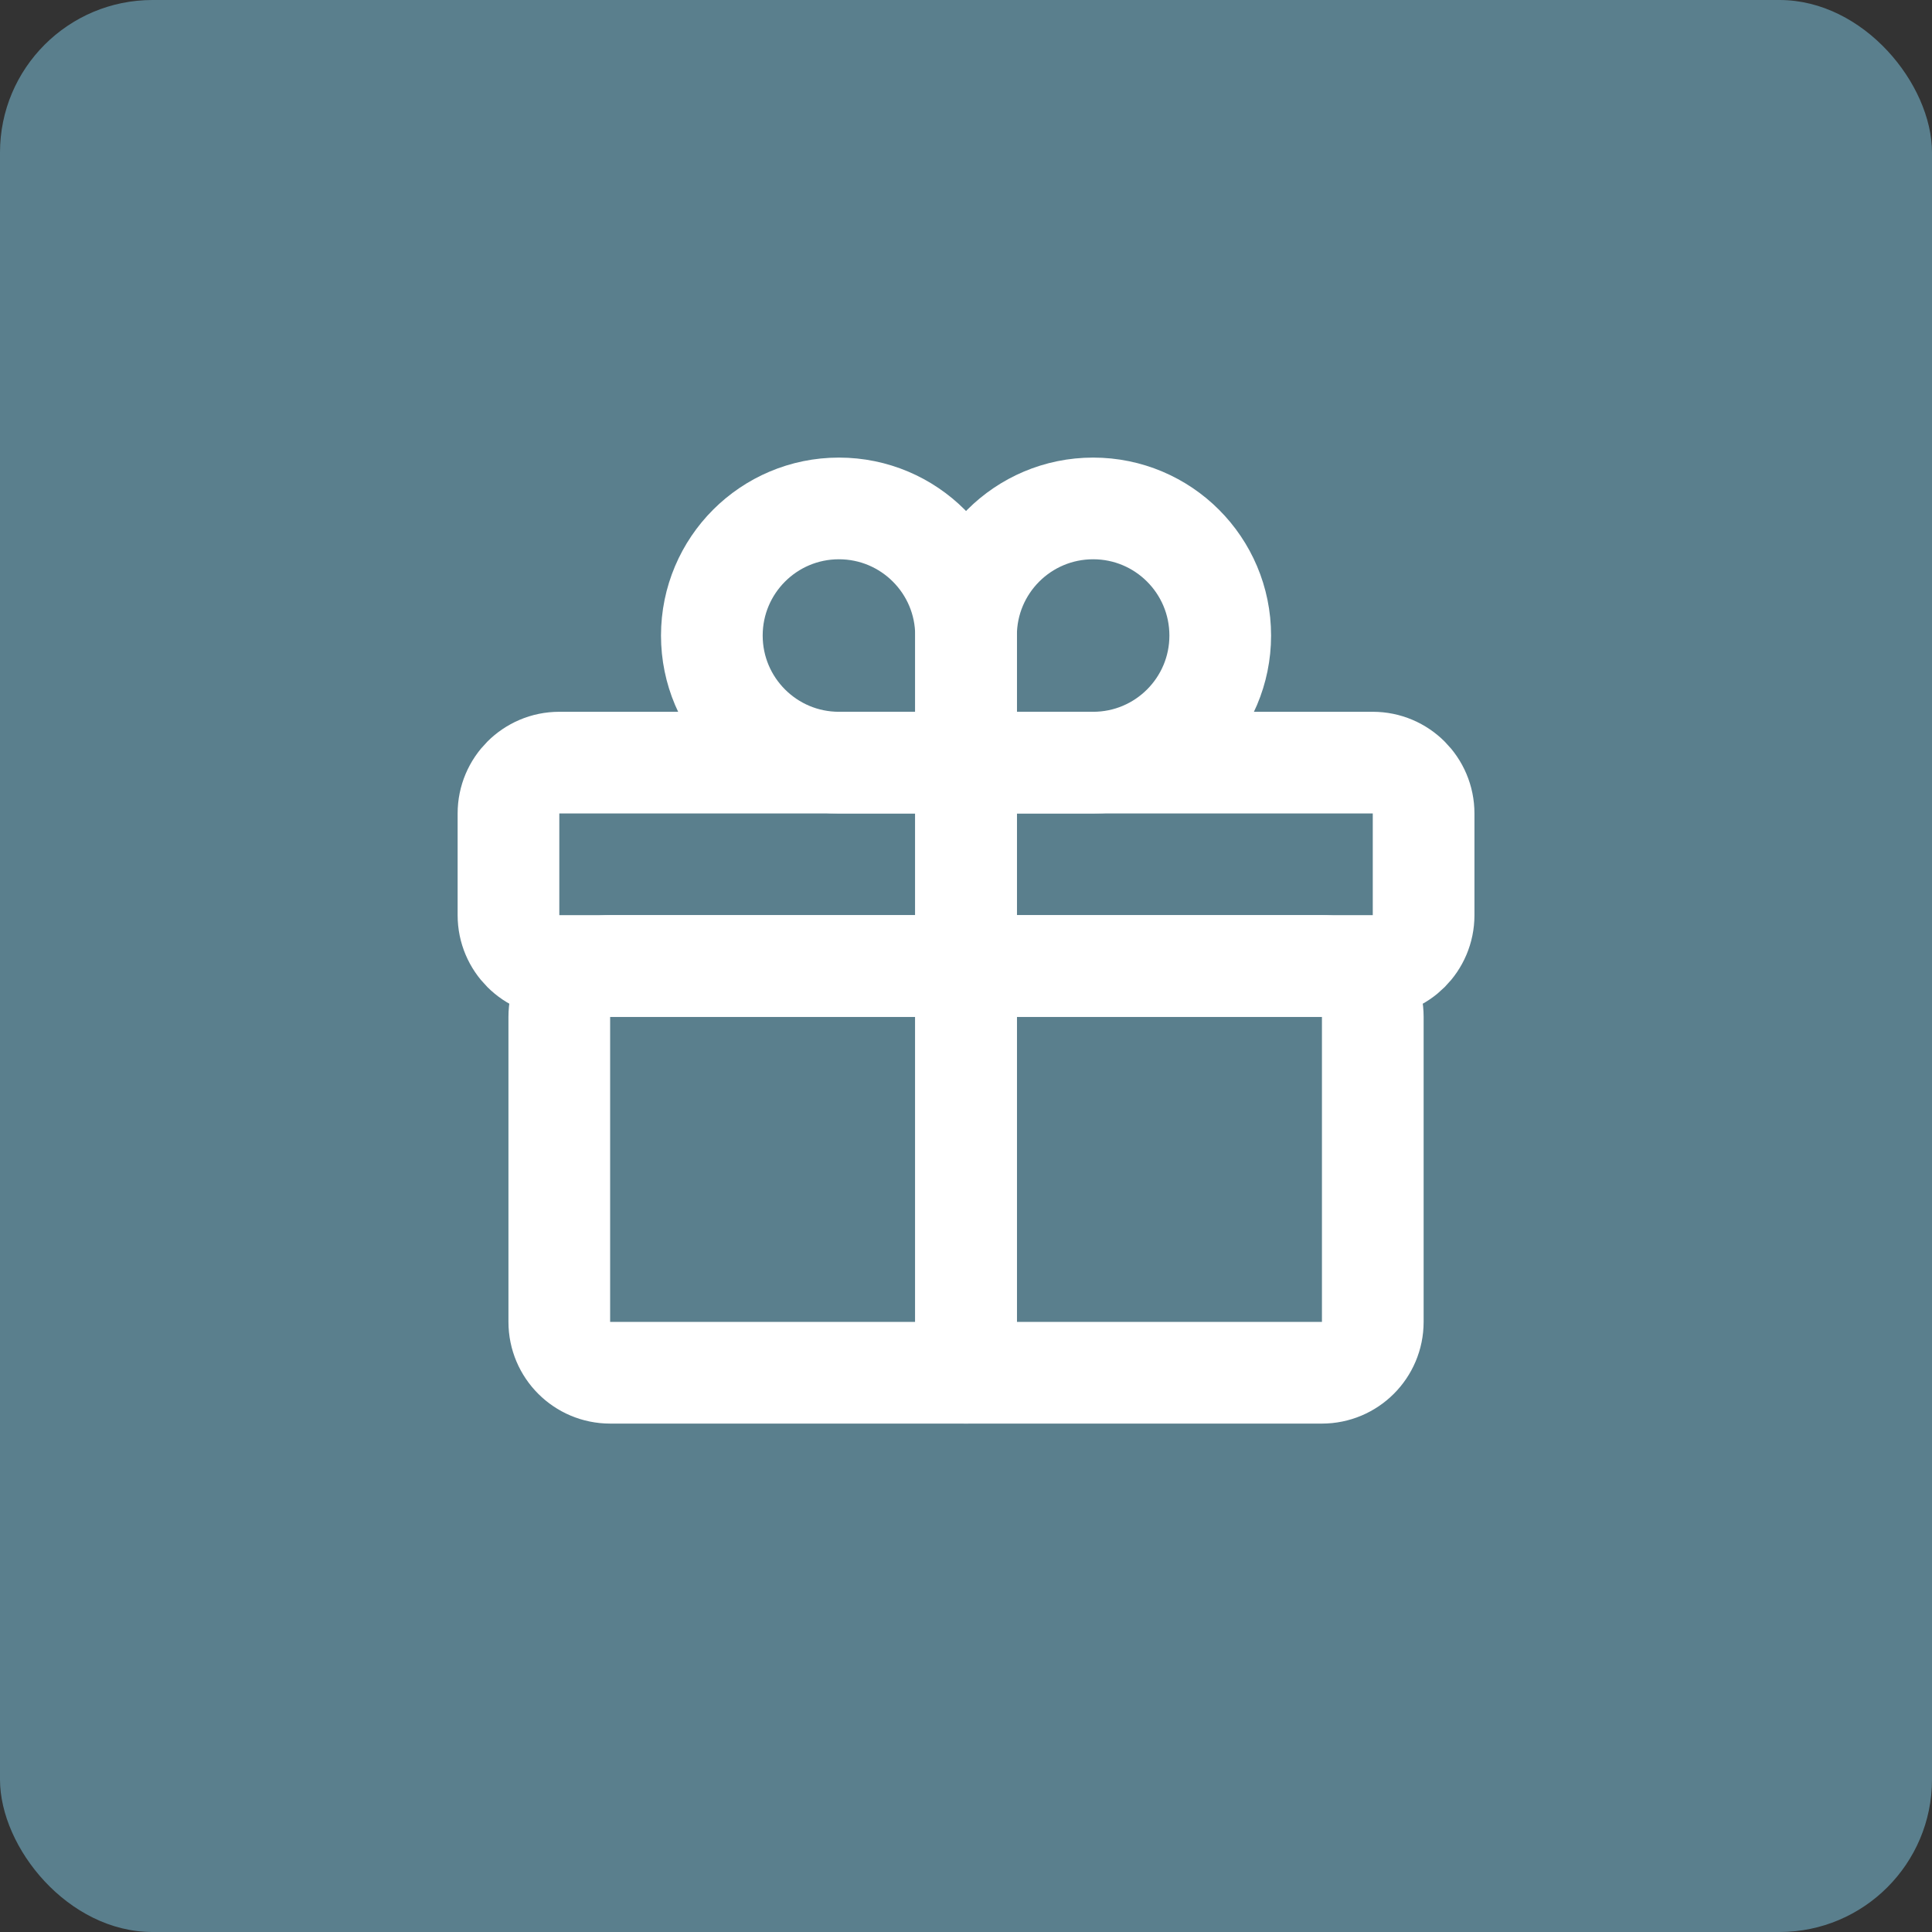
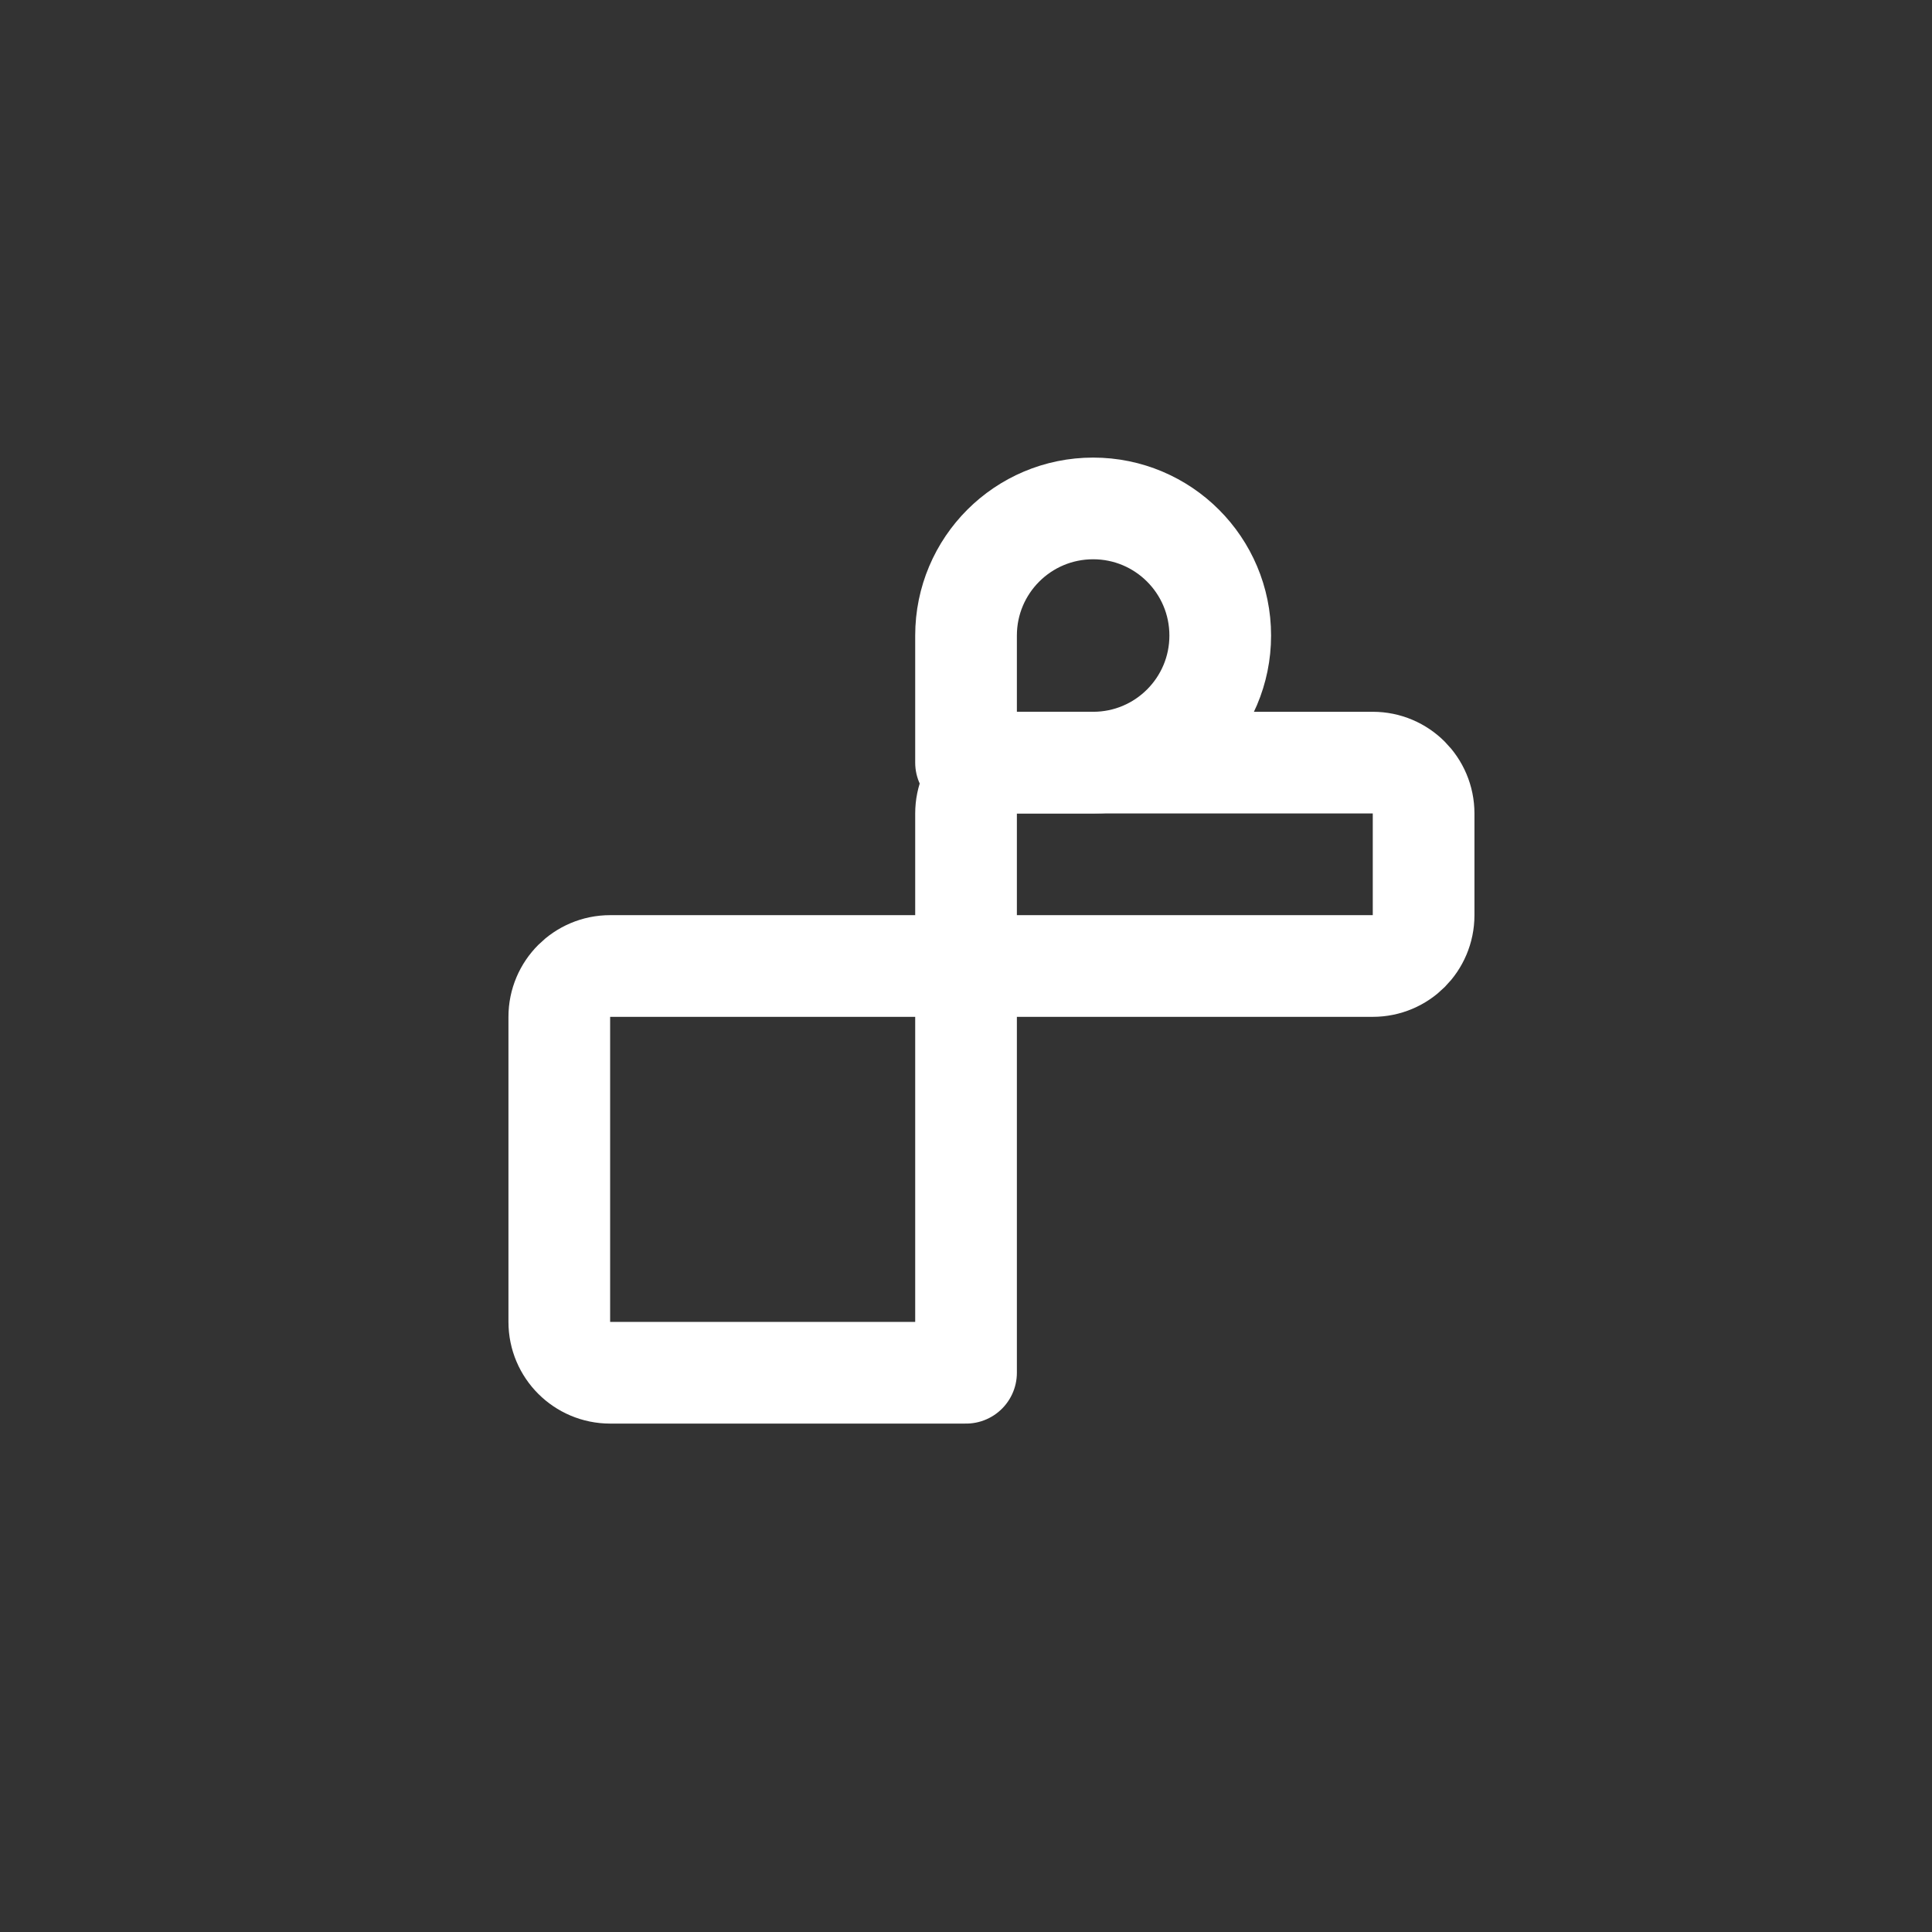
<svg xmlns="http://www.w3.org/2000/svg" width="49" height="49" viewBox="0 0 49 49" fill="none">
  <rect x="0" y="0" width="49" height="49" fill="#333333" stroke="none" />
-   <rect width="49" height="49" rx="3.868" fill="#5A7F8D" />
-   <path d="M33.527 24.5H25.791C25.078 24.5 24.501 25.077 24.501 25.79V34.816H33.527C34.239 34.816 34.817 34.239 34.817 33.526V25.79C34.817 25.077 34.239 24.5 33.527 24.5Z" stroke="white" stroke-width="2.579" stroke-linecap="round" stroke-linejoin="round" />
  <path d="M23.212 24.5H15.475C14.763 24.5 14.185 25.077 14.185 25.79V33.526C14.185 34.239 14.763 34.816 15.475 34.816H24.501V25.79C24.501 25.077 23.924 24.5 23.212 24.5Z" stroke="white" stroke-width="2.579" stroke-linecap="round" stroke-linejoin="round" />
  <path d="M34.817 19.342H25.791C25.078 19.342 24.501 19.92 24.501 20.632V23.211C24.501 23.923 25.078 24.5 25.791 24.5H34.817C35.529 24.5 36.106 23.923 36.106 23.211V20.632C36.106 19.92 35.529 19.342 34.817 19.342Z" stroke="white" stroke-width="2.579" stroke-linecap="round" stroke-linejoin="round" />
-   <path d="M23.211 19.342H14.185C13.473 19.342 12.896 19.92 12.896 20.632V23.211C12.896 23.923 13.473 24.5 14.185 24.5H23.211C23.924 24.5 24.501 23.923 24.501 23.211V20.632C24.501 19.92 23.924 19.342 23.211 19.342Z" stroke="white" stroke-width="2.579" stroke-linecap="round" stroke-linejoin="round" />
  <path d="M24.501 19.342V16.119C24.501 14.338 25.944 12.895 27.725 12.895C29.505 12.895 30.948 14.338 30.948 16.119C30.948 17.899 29.505 19.342 27.725 19.342H24.501Z" stroke="white" stroke-width="2.579" stroke-linecap="round" stroke-linejoin="round" />
-   <path d="M24.501 19.342V16.119C24.501 14.338 23.058 12.895 21.277 12.895C19.497 12.895 18.054 14.338 18.054 16.119C18.054 17.899 19.497 19.342 21.277 19.342H24.501Z" stroke="white" stroke-width="2.579" stroke-linecap="round" stroke-linejoin="round" />
</svg>